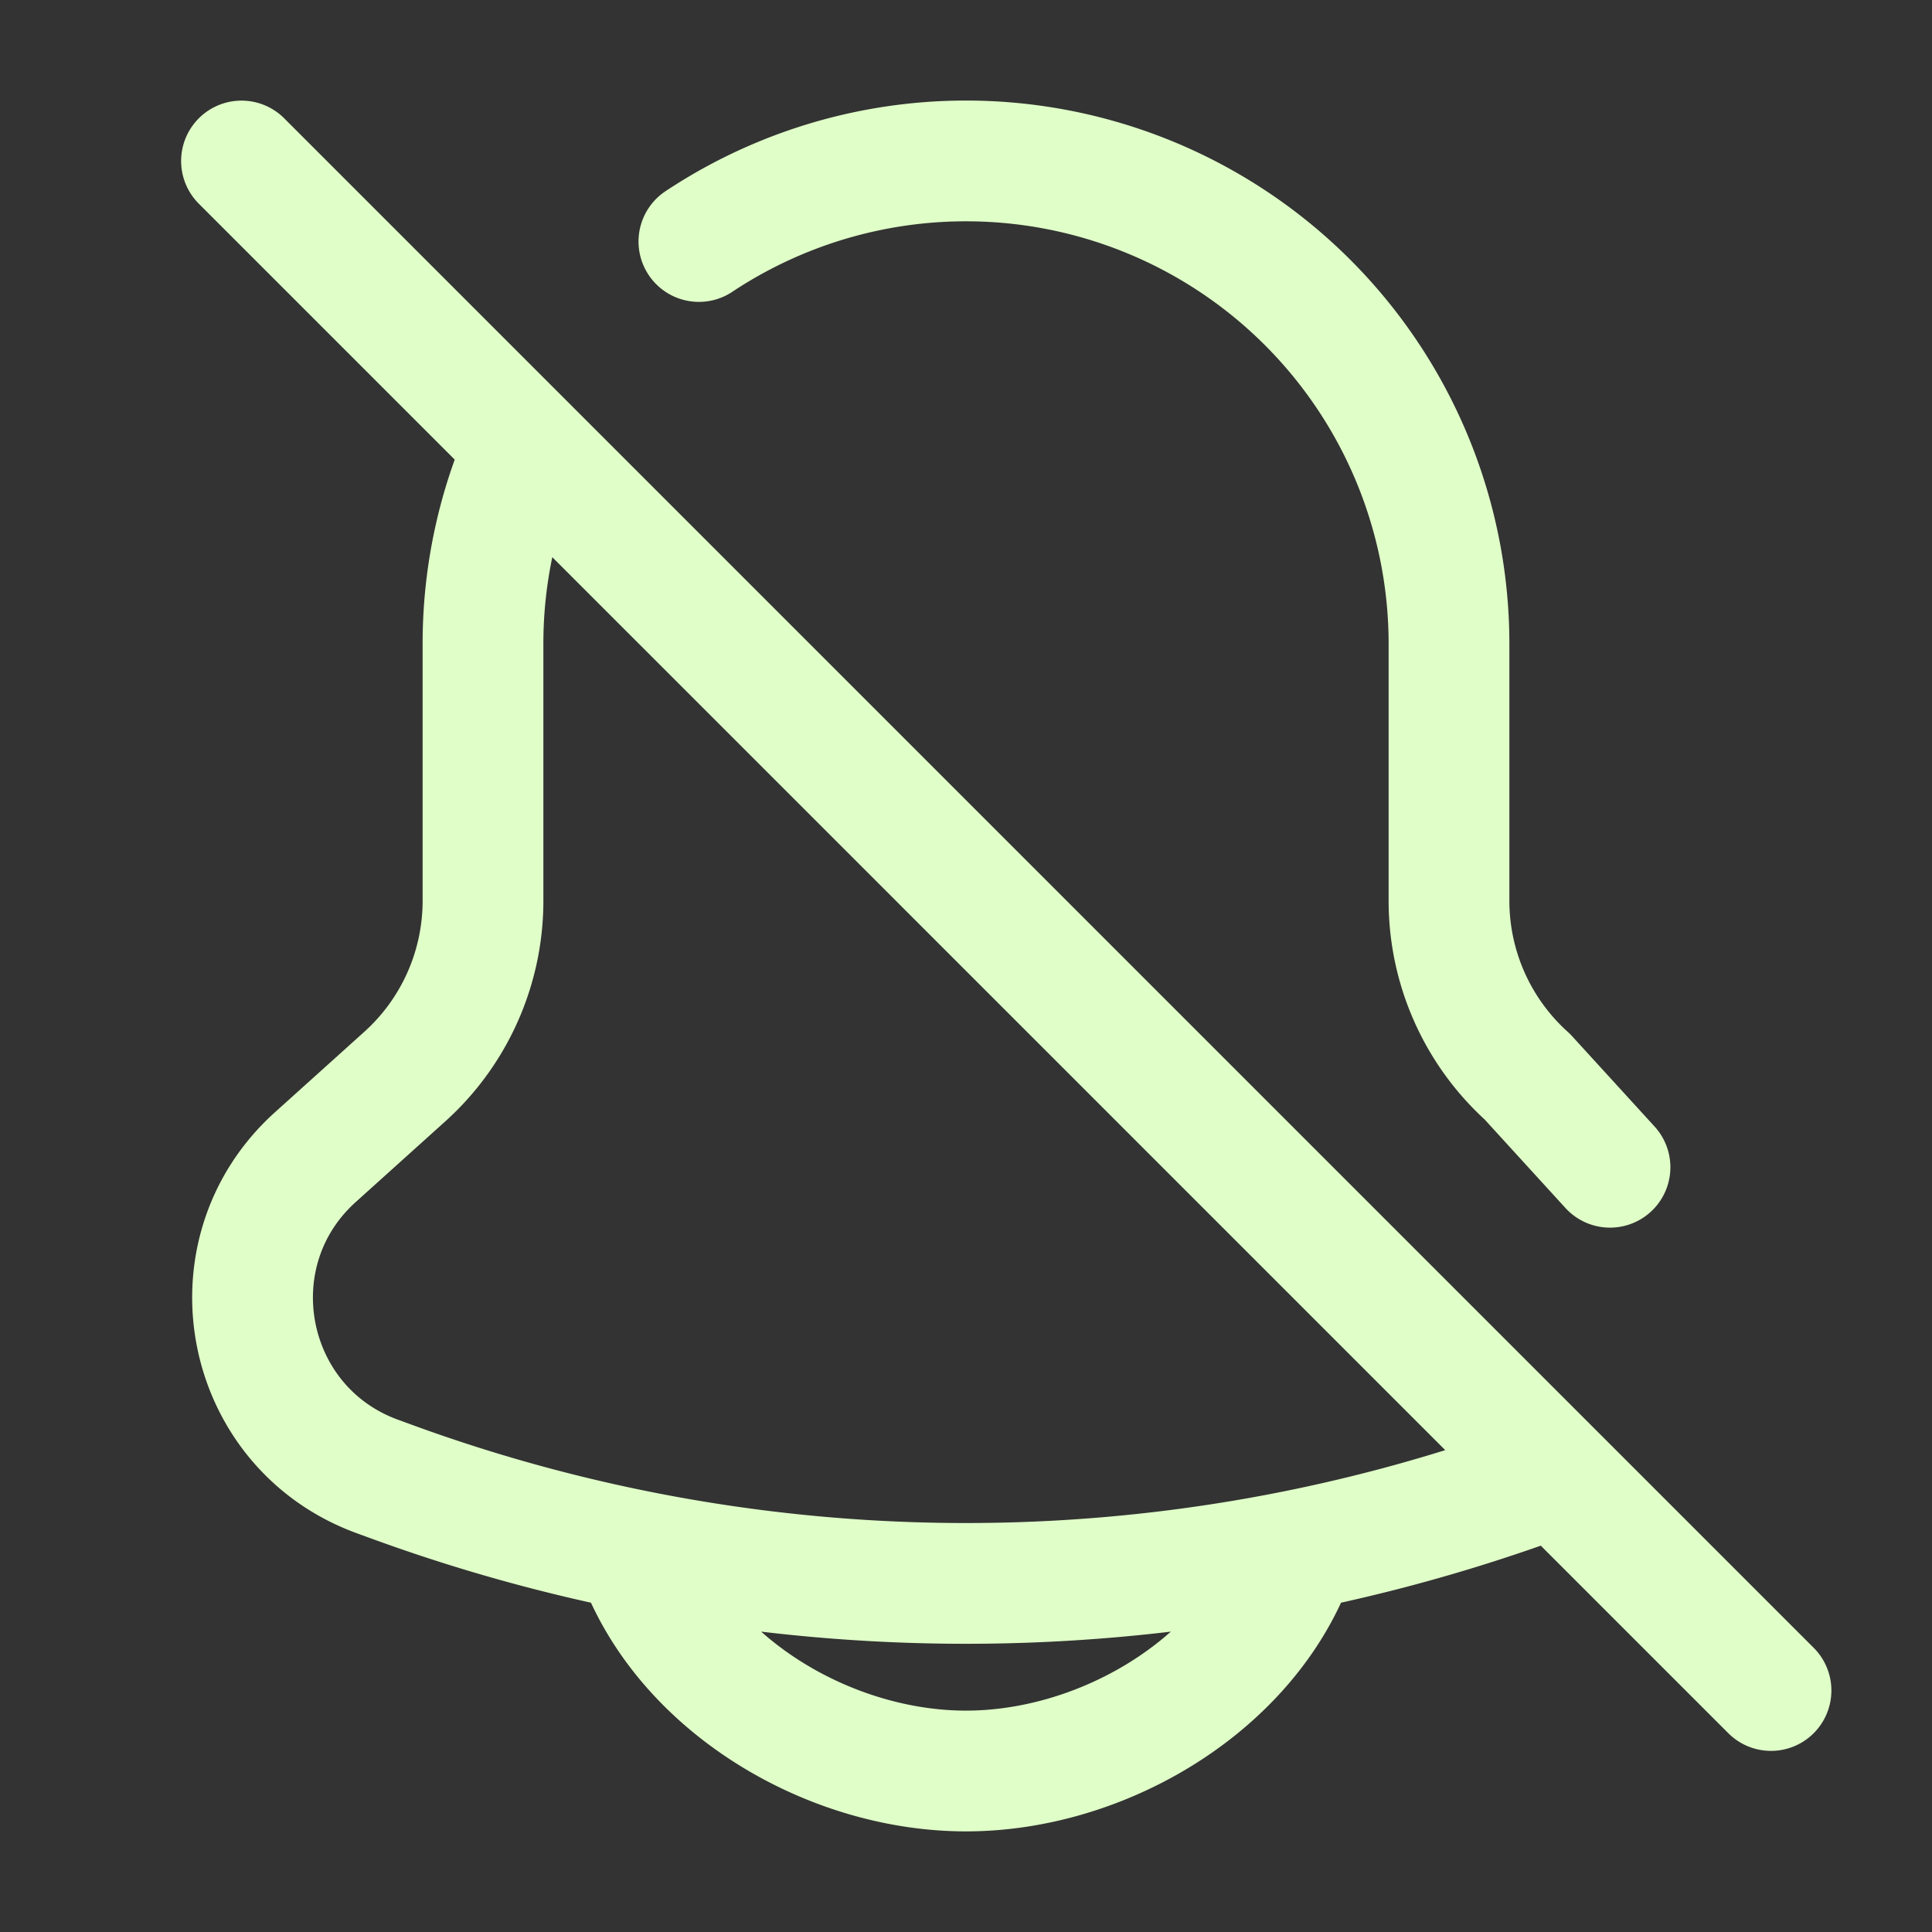
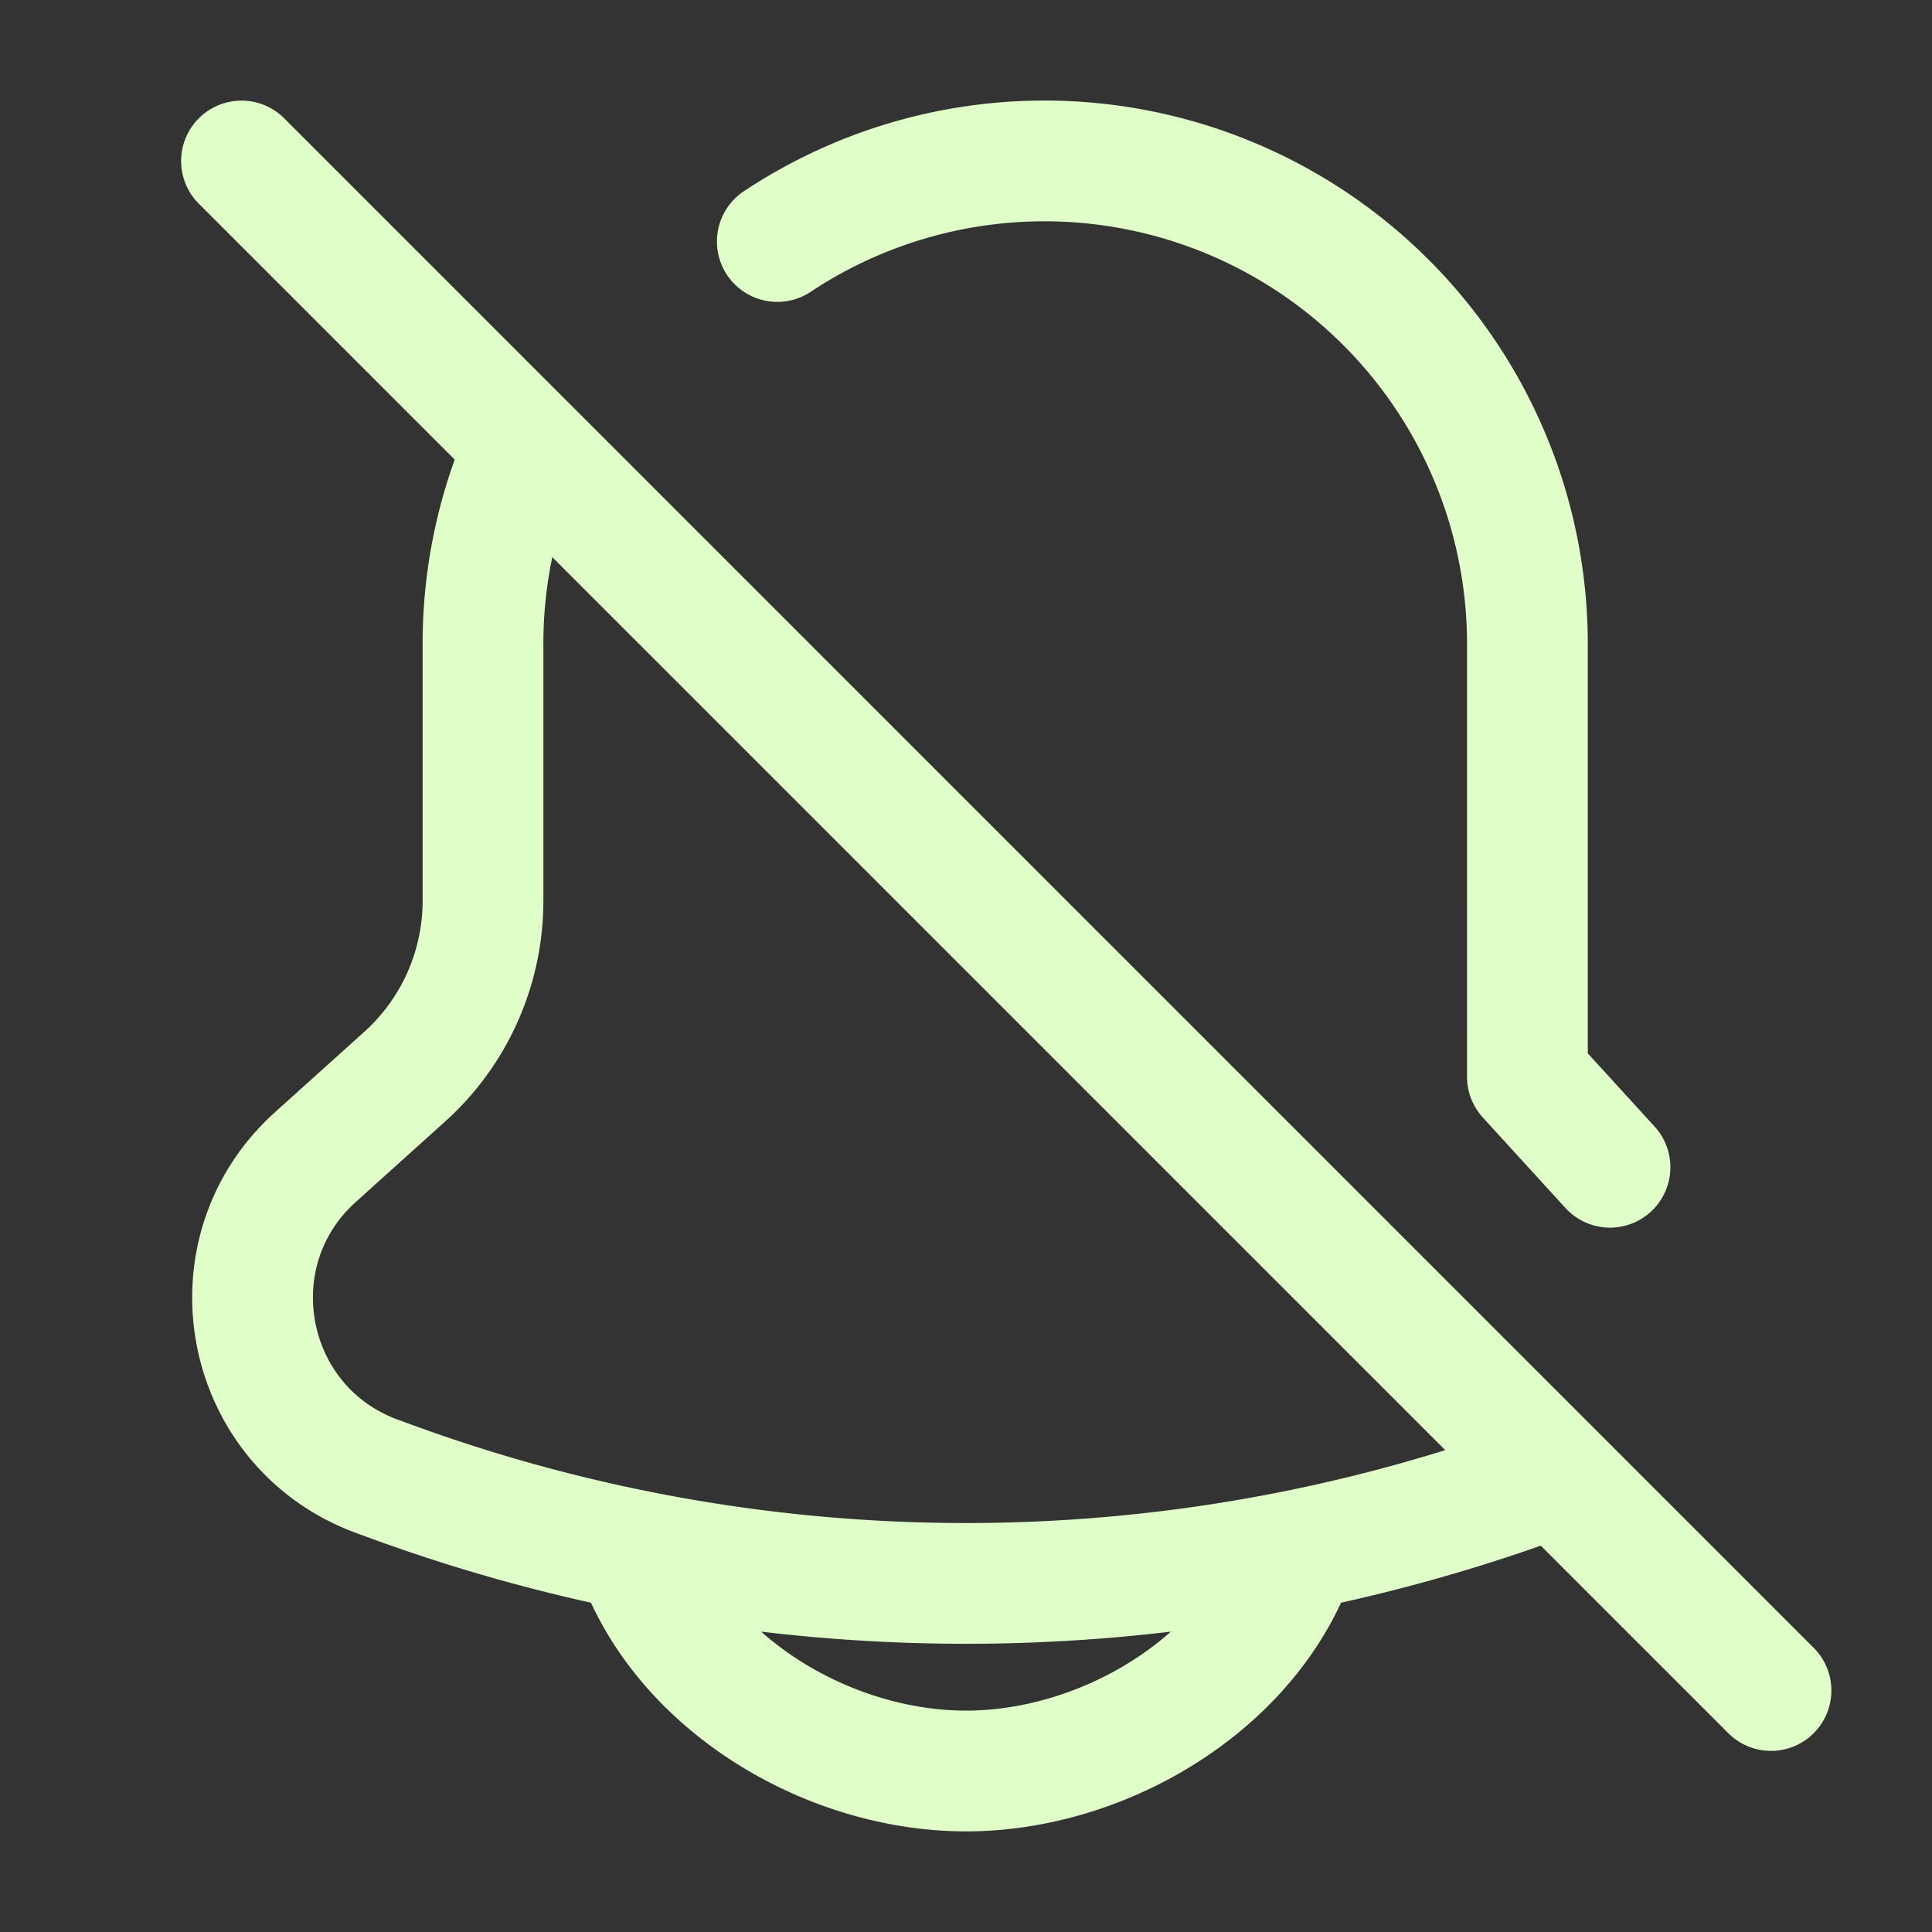
<svg xmlns="http://www.w3.org/2000/svg" width="24" height="24" fill="none">
  <rect width="100%" height="100%" fill="#333333" stroke="none" />
-   <path stroke="#E0FFC8" stroke-linecap="round" stroke-linejoin="round" stroke-width="1.5" d="M8 19.546C8.659 21.027 10.378 22 12 22c1.622 0 3.341-.973 4-2.454m4-5.046-1.026-1.124A2.94 2.94 0 0 1 18 11.19V8a6 6 0 0 0-9.318-5M3 2l3.53 3.53M22 21l-2.667-2.667M6.53 5.53A5.99 5.99 0 0 0 6 8v3.19c0 .834-.354 1.629-.974 2.186l-1.107.997c-1.323 1.19-.901 3.36.771 3.969l.211.077a20.773 20.773 0 0 0 14.198 0l.234-.086M6.53 5.53l12.803 12.803" />
+   <path stroke="#E0FFC8" stroke-linecap="round" stroke-linejoin="round" stroke-width="1.5" d="M8 19.546C8.659 21.027 10.378 22 12 22c1.622 0 3.341-.973 4-2.454m4-5.046-1.026-1.124V8a6 6 0 0 0-9.318-5M3 2l3.53 3.53M22 21l-2.667-2.667M6.53 5.53A5.99 5.99 0 0 0 6 8v3.19c0 .834-.354 1.629-.974 2.186l-1.107.997c-1.323 1.19-.901 3.36.771 3.969l.211.077a20.773 20.773 0 0 0 14.198 0l.234-.086M6.53 5.53l12.803 12.803" />
</svg>